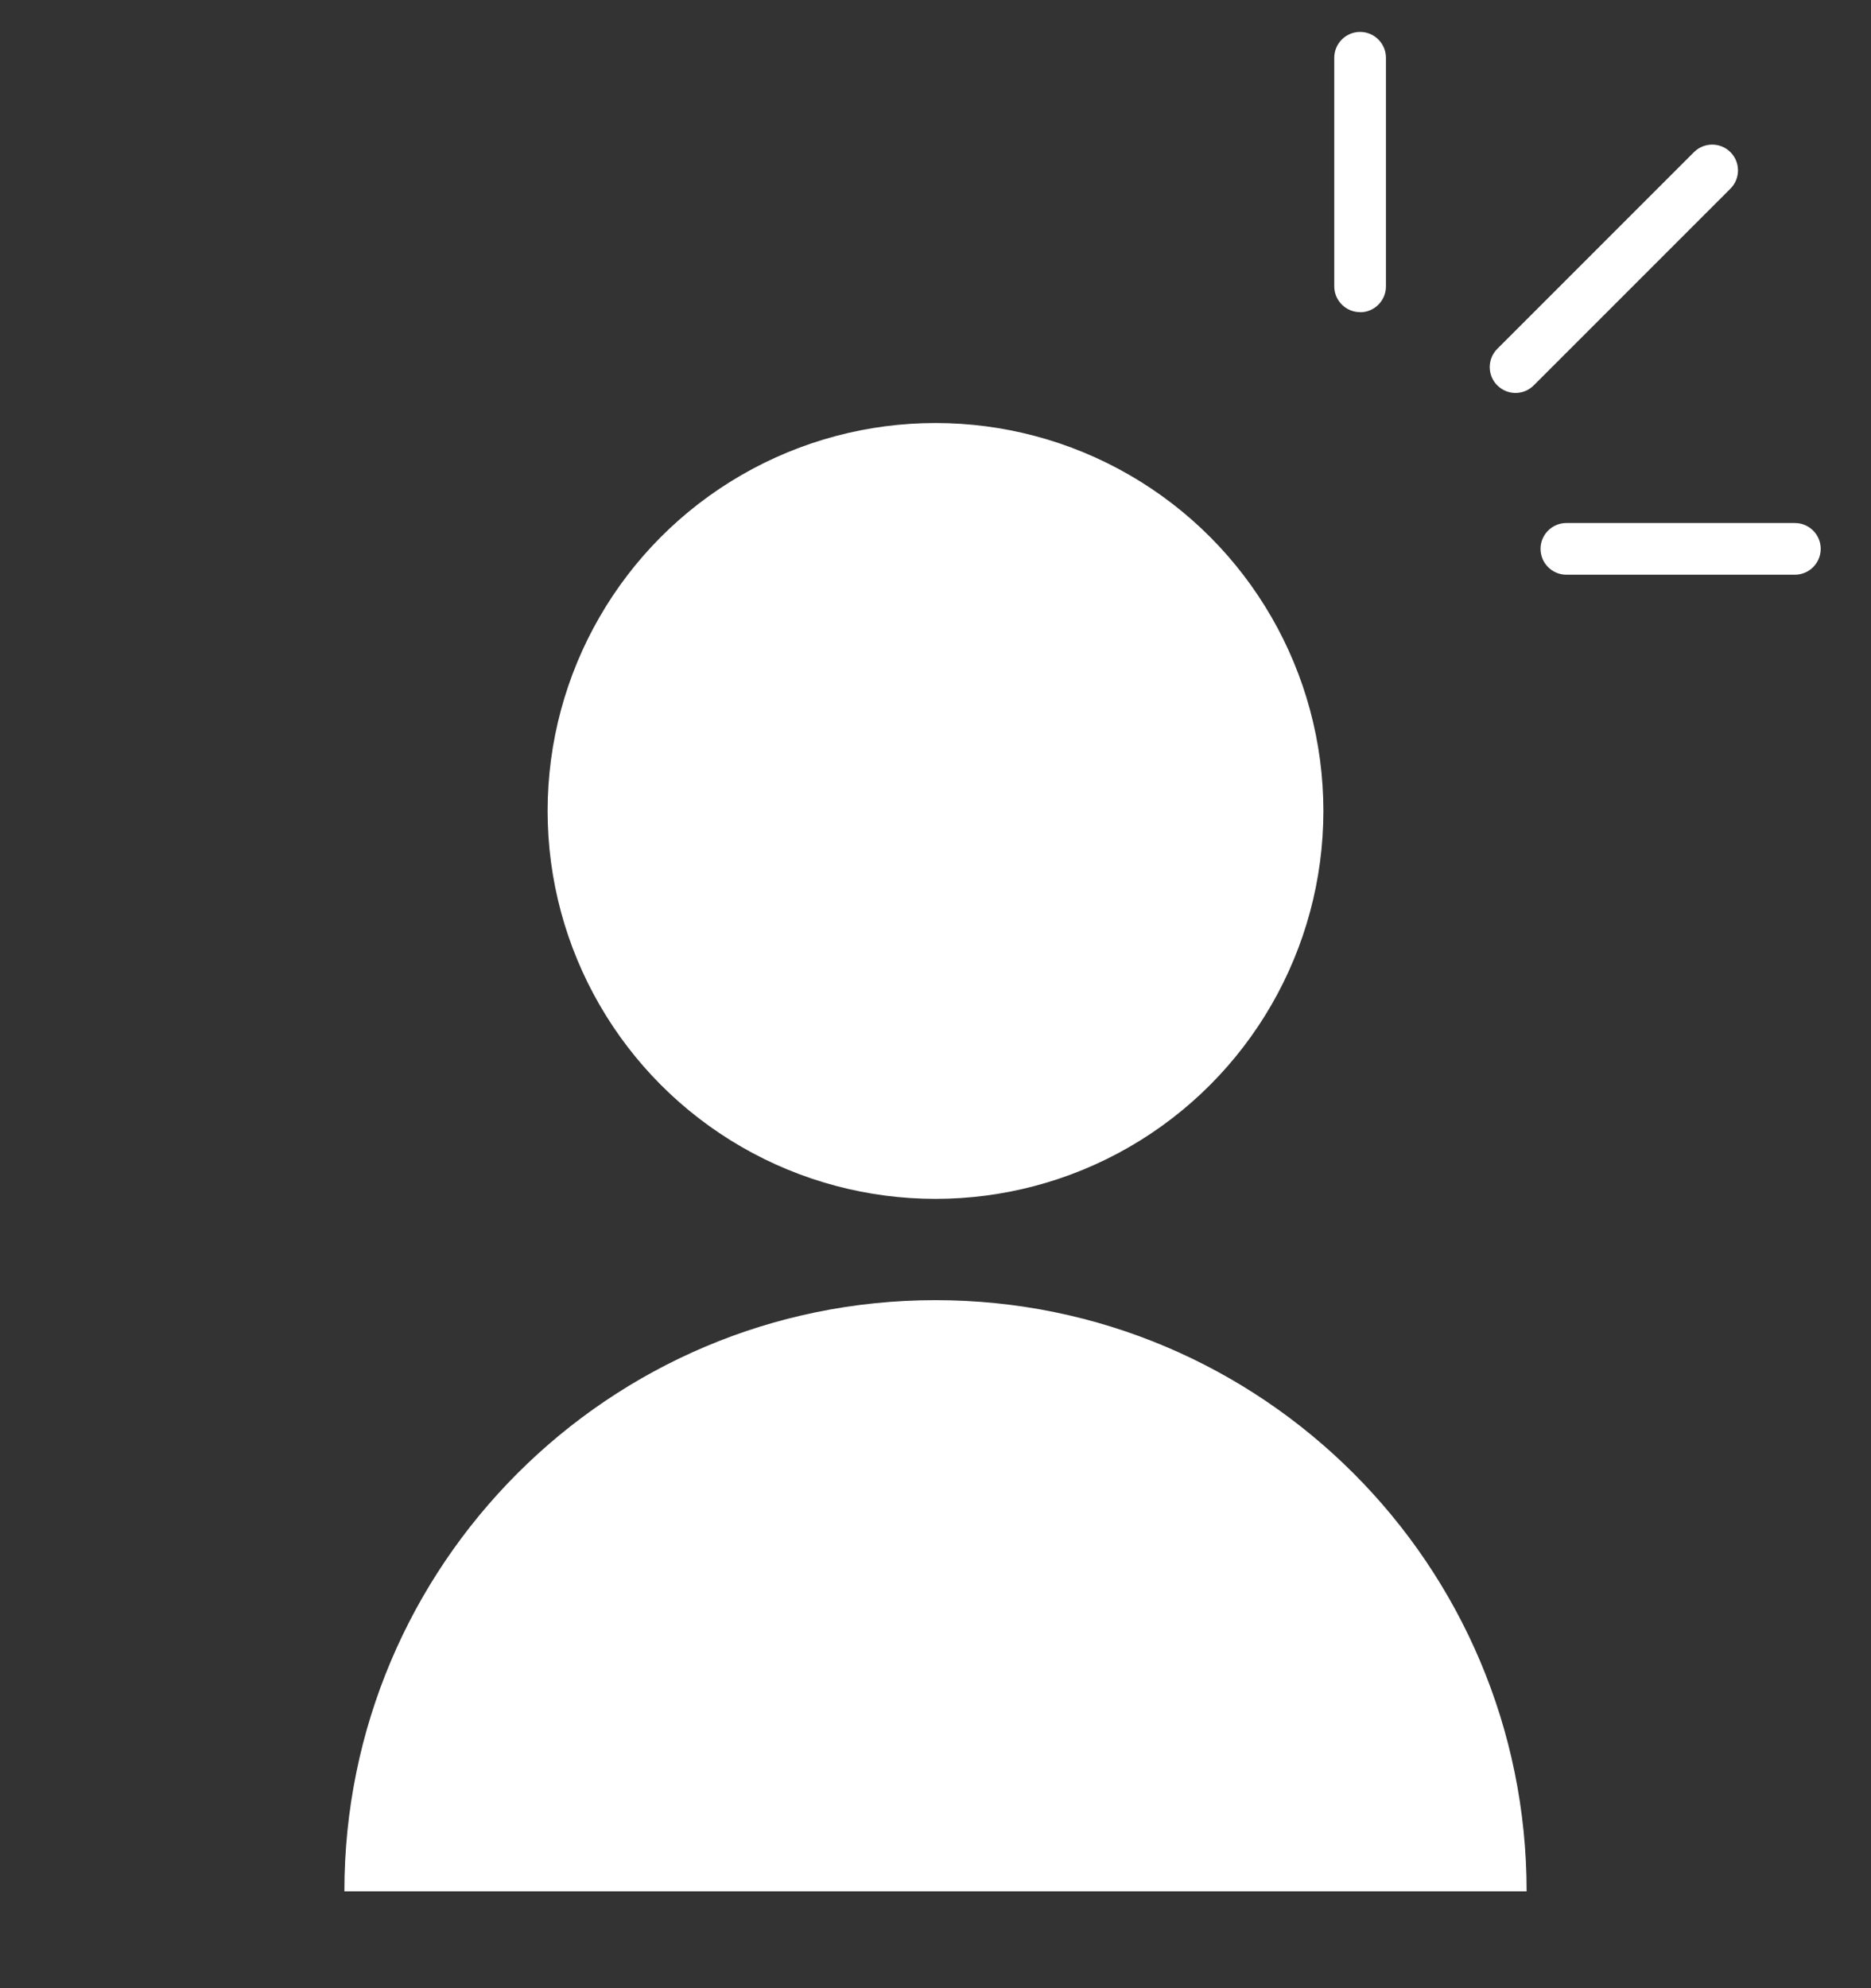
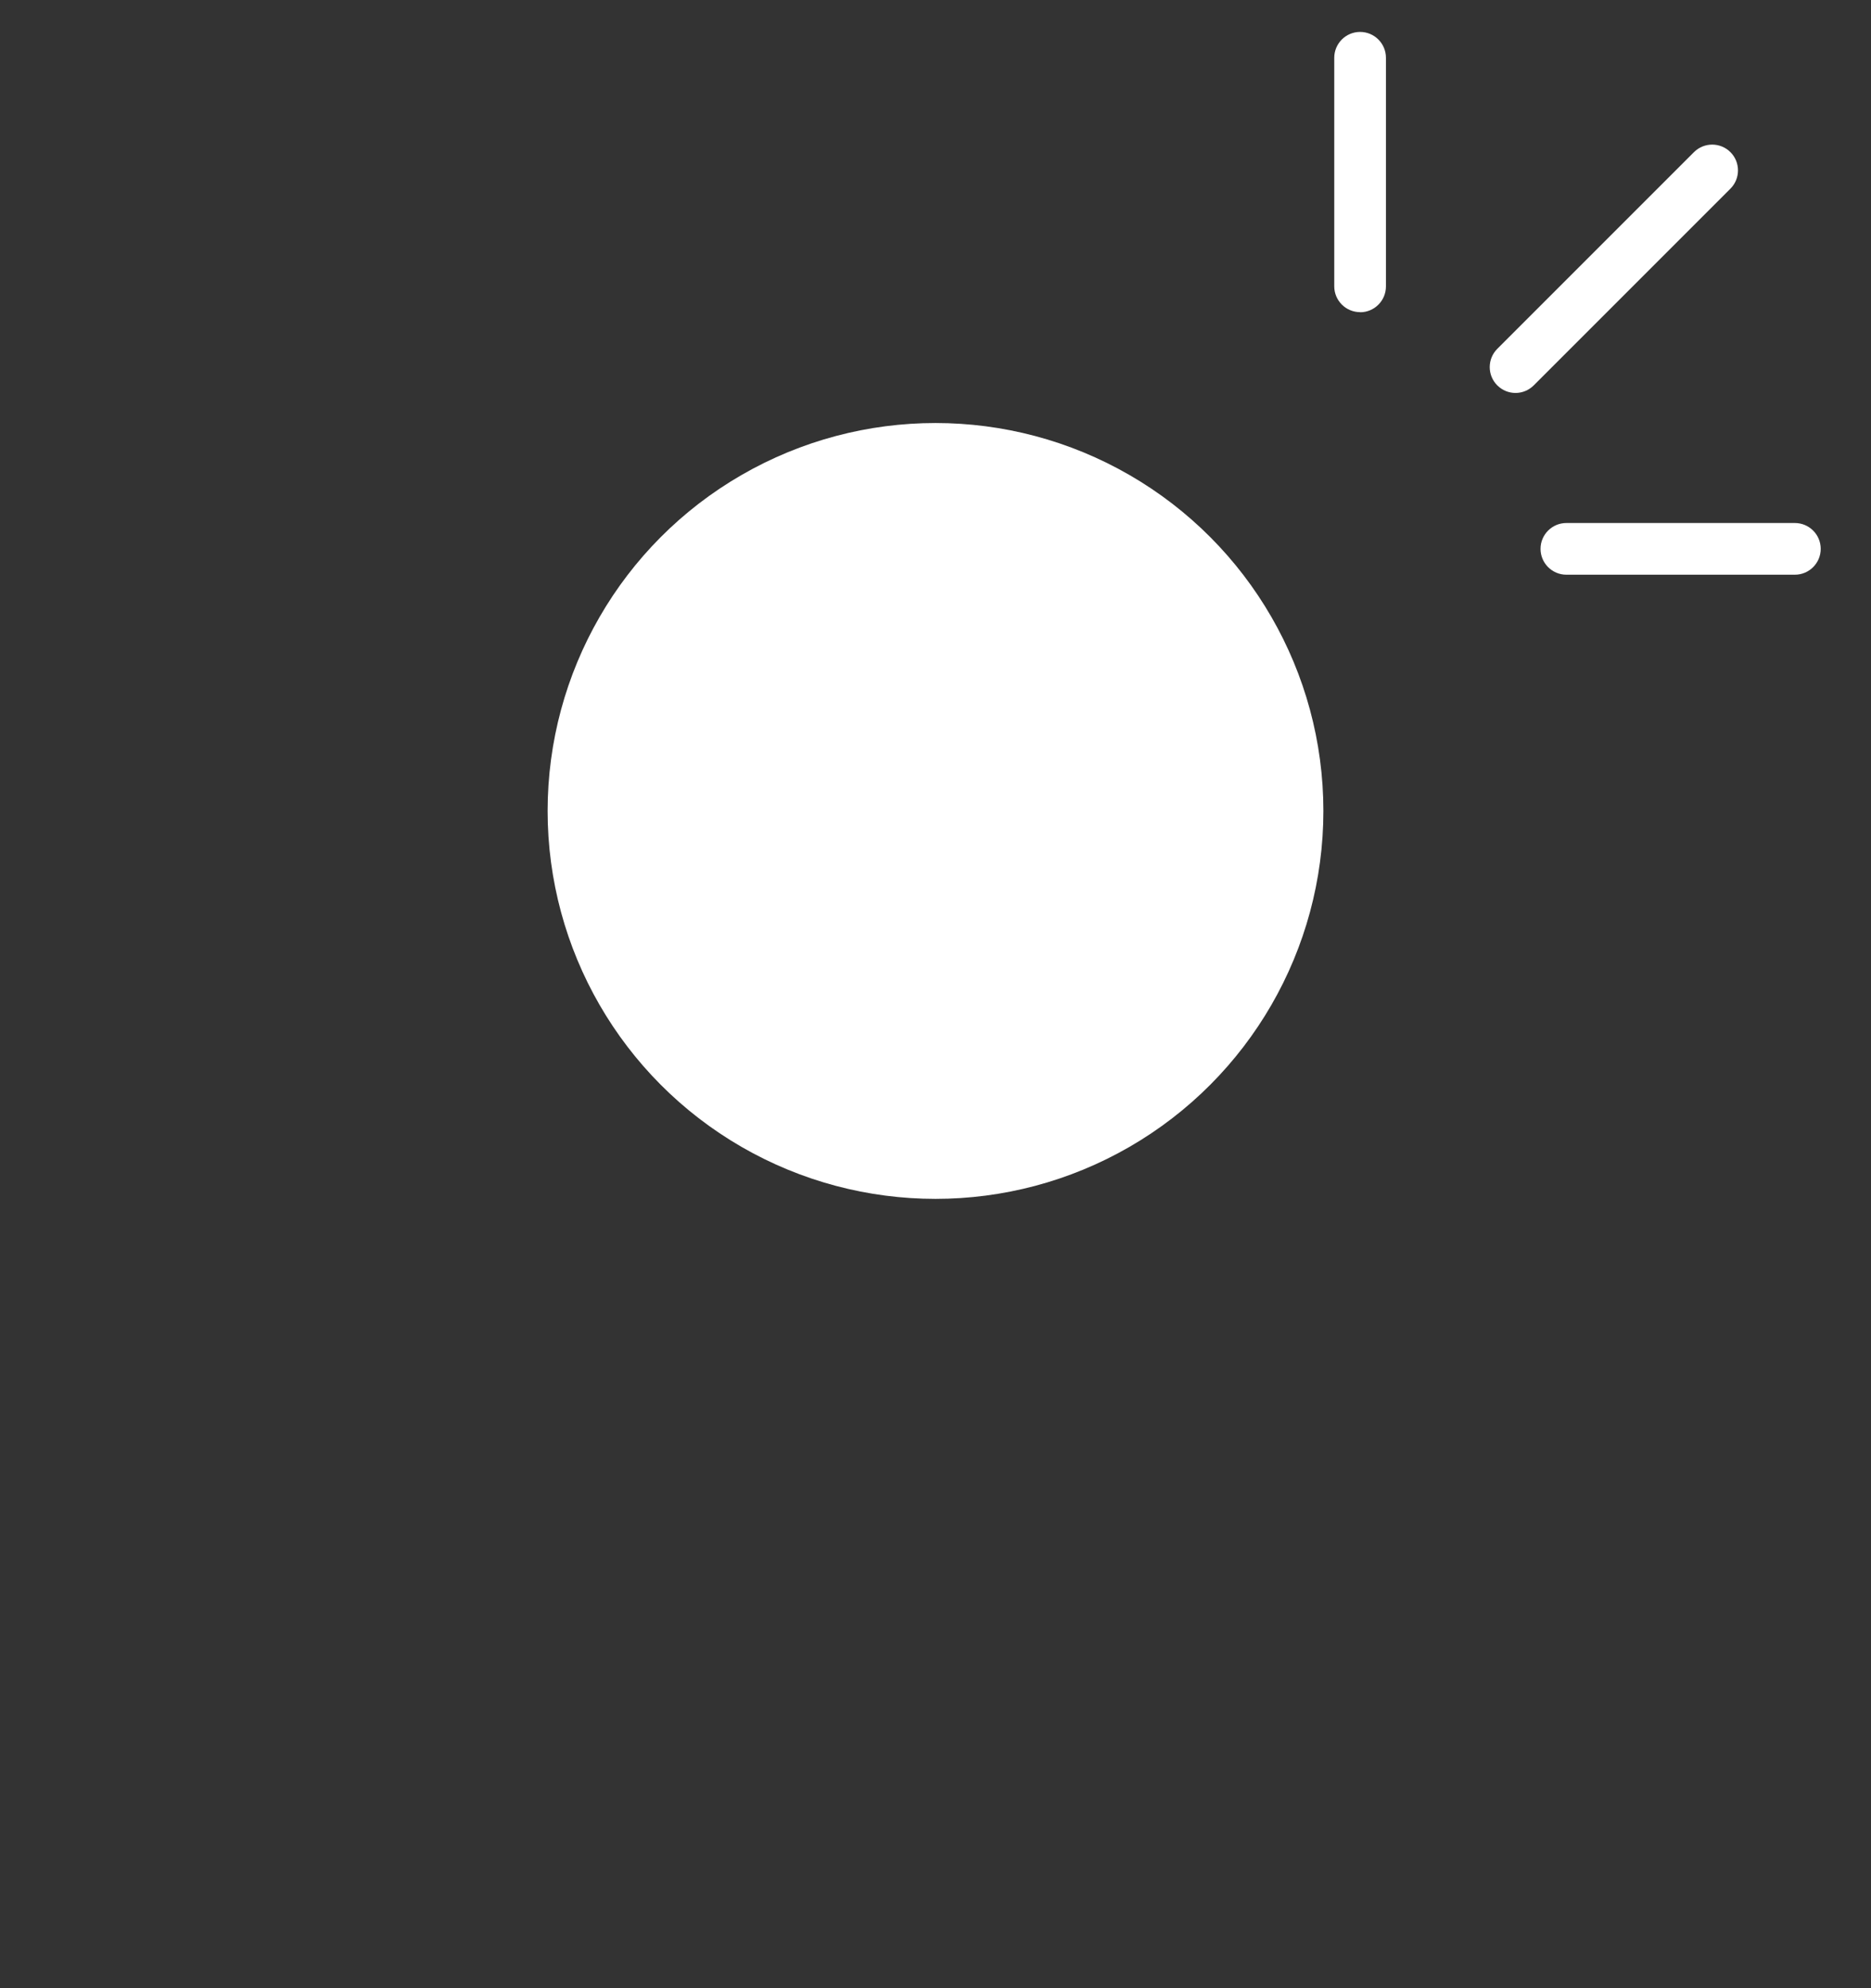
<svg xmlns="http://www.w3.org/2000/svg" id="_レイヤー_1" data-name="レイヤー 1" viewBox="0 0 160 170">
  <rect x="0" y="0" width="160" height="170" fill="#333333" stroke="none" />
  <defs>
    <style>
      .cls-1 {
        fill: #fff;
      }
    </style>
  </defs>
  <g>
    <circle class="cls-1" cx="80" cy="69.34" r="33.17" />
-     <path class="cls-1" d="M130.55,161.72c0-27.92-22.63-50.55-50.55-50.55s-50.55,22.63-50.55,50.55h101.1Z" />
  </g>
  <path class="cls-1" d="M116.31,26.69c-1.22,0-2.21-.99-2.21-2.21V4.94c0-1.22.99-2.21,2.21-2.21s2.21.99,2.21,2.21v19.55c0,1.22-.99,2.21-2.21,2.21Z" />
  <path class="cls-1" d="M129.6,33.6c-.56,0-1.13-.22-1.56-.65-.86-.86-.86-2.26,0-3.12l16.82-16.82c.86-.86,2.26-.86,3.12,0,.86.86.86,2.26,0,3.12l-16.82,16.82c-.43.43-1,.65-1.56.65Z" />
  <path class="cls-1" d="M153.49,49.14h-19.54c-1.22,0-2.21-.99-2.21-2.21s.99-2.21,2.21-2.21h19.54c1.22,0,2.21.99,2.21,2.21s-.99,2.21-2.21,2.21Z" />
</svg>